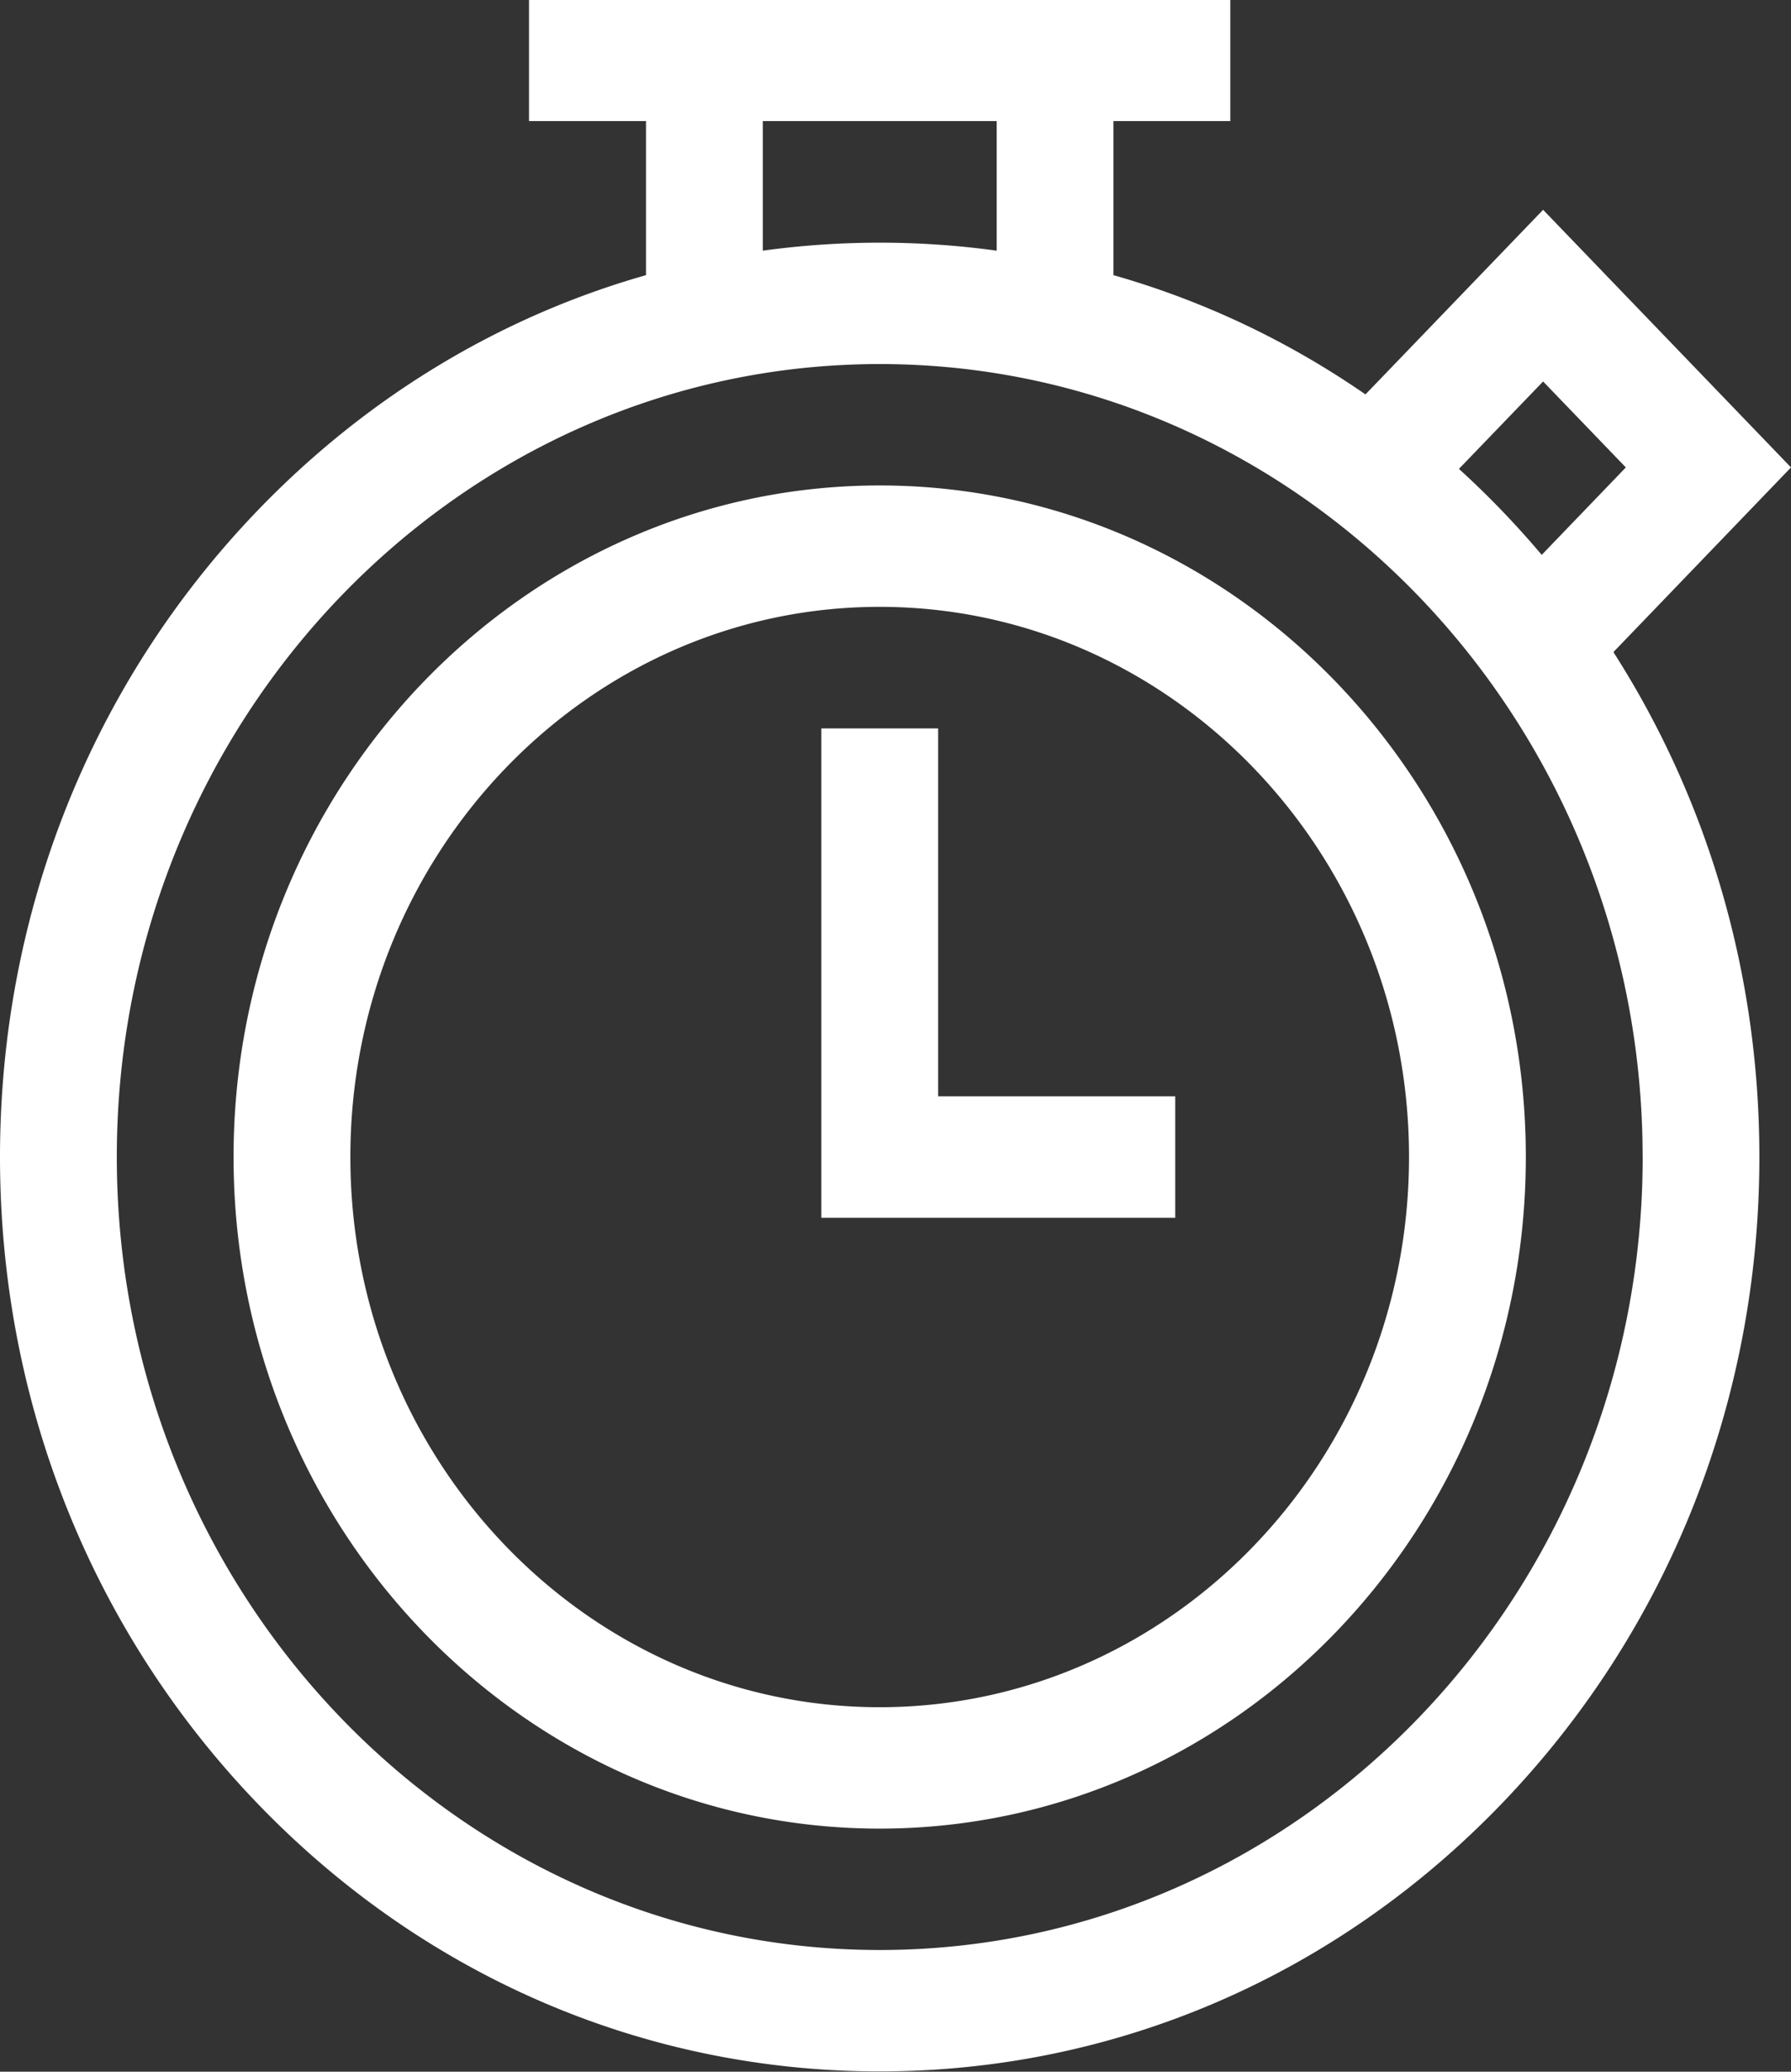
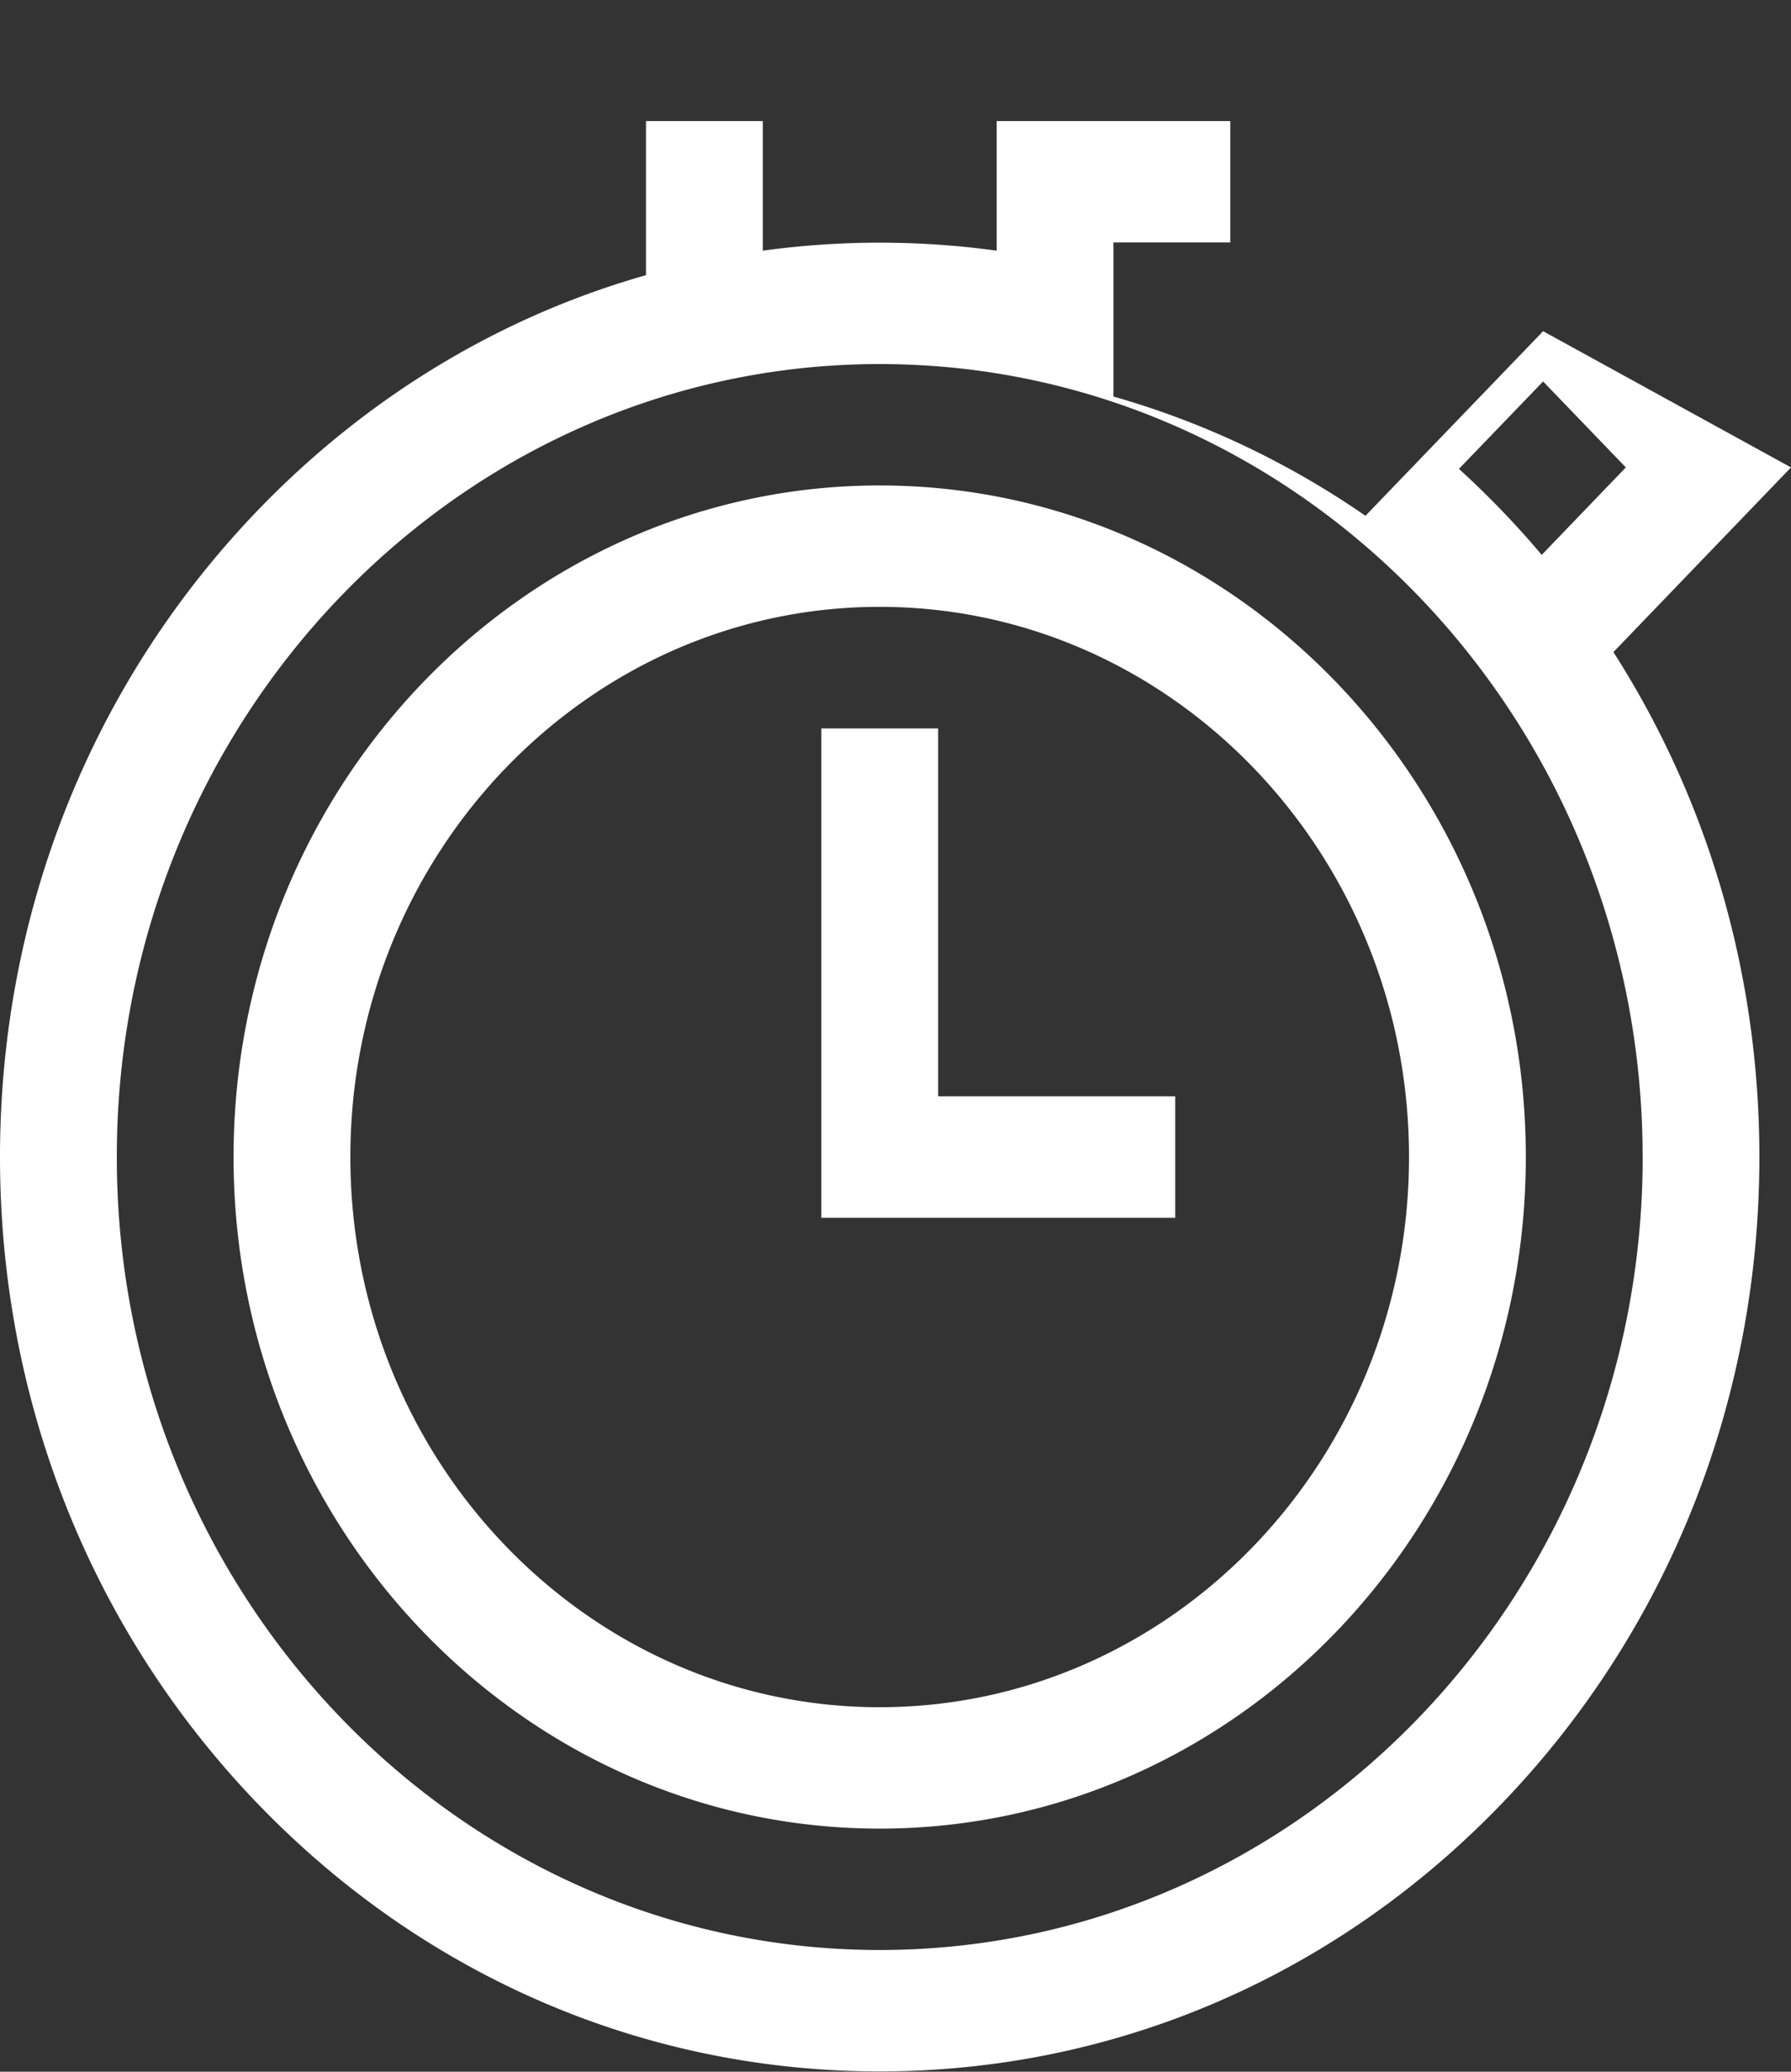
<svg xmlns="http://www.w3.org/2000/svg" width="32" height="37">
  <rect width="100%" height="100%" fill="#333333" stroke="none" />
-   <path fill="#fff" d="M27.262 20.663c0 6.615-5.18 11.995-11.545 11.995S4.173 27.278 4.173 20.663c0-6.613 5.179-11.993 11.544-11.993 6.366 0 11.545 5.38 11.545 11.993zm-2.087 0c0-5.418-4.243-9.825-9.458-9.825-5.214 0-9.457 4.407-9.457 9.825 0 5.42 4.243 9.827 9.457 9.827 5.215 0 9.458-4.408 9.458-9.827zm3.652-9.017c1.697 2.651 2.608 5.76 2.608 9.017 0 4.363-1.635 8.464-4.603 11.549-2.97 3.084-6.916 4.782-11.115 4.782-4.198 0-8.145-1.698-11.114-4.782C1.634 29.127 0 25.026 0 20.663c0-4.36 1.635-8.462 4.603-11.546 1.957-2.033 4.34-3.465 6.939-4.203V2.162h-2.09V-.006h12.53v2.168h-2.088v2.752c1.6.455 3.117 1.172 4.503 2.13l3.174-3.297L32 8.348zm-2.76-3.272a16.216 16.216 0 011.479 1.536l1.503-1.562-1.478-1.535zM13.629 2.162v2.315a15.343 15.343 0 014.179 0V2.162zm15.72 18.501c0-7.808-6.114-14.161-13.63-14.161-7.517 0-13.632 6.353-13.632 14.161 0 7.81 6.115 14.163 13.631 14.163 7.517 0 13.632-6.353 13.632-14.163zM16.762 19.58h4.236v2.17h-6.323v-8.741h2.087z" />
+   <path fill="#fff" d="M27.262 20.663c0 6.615-5.18 11.995-11.545 11.995S4.173 27.278 4.173 20.663c0-6.613 5.179-11.993 11.544-11.993 6.366 0 11.545 5.38 11.545 11.993zm-2.087 0c0-5.418-4.243-9.825-9.458-9.825-5.214 0-9.457 4.407-9.457 9.825 0 5.42 4.243 9.827 9.457 9.827 5.215 0 9.458-4.408 9.458-9.827zm3.652-9.017c1.697 2.651 2.608 5.76 2.608 9.017 0 4.363-1.635 8.464-4.603 11.549-2.97 3.084-6.916 4.782-11.115 4.782-4.198 0-8.145-1.698-11.114-4.782C1.634 29.127 0 25.026 0 20.663c0-4.36 1.635-8.462 4.603-11.546 1.957-2.033 4.34-3.465 6.939-4.203V2.162h-2.09h12.53v2.168h-2.088v2.752c1.6.455 3.117 1.172 4.503 2.13l3.174-3.297L32 8.348zm-2.76-3.272a16.216 16.216 0 011.479 1.536l1.503-1.562-1.478-1.535zM13.629 2.162v2.315a15.343 15.343 0 014.179 0V2.162zm15.72 18.501c0-7.808-6.114-14.161-13.63-14.161-7.517 0-13.632 6.353-13.632 14.161 0 7.81 6.115 14.163 13.631 14.163 7.517 0 13.632-6.353 13.632-14.163zM16.762 19.58h4.236v2.17h-6.323v-8.741h2.087z" />
</svg>